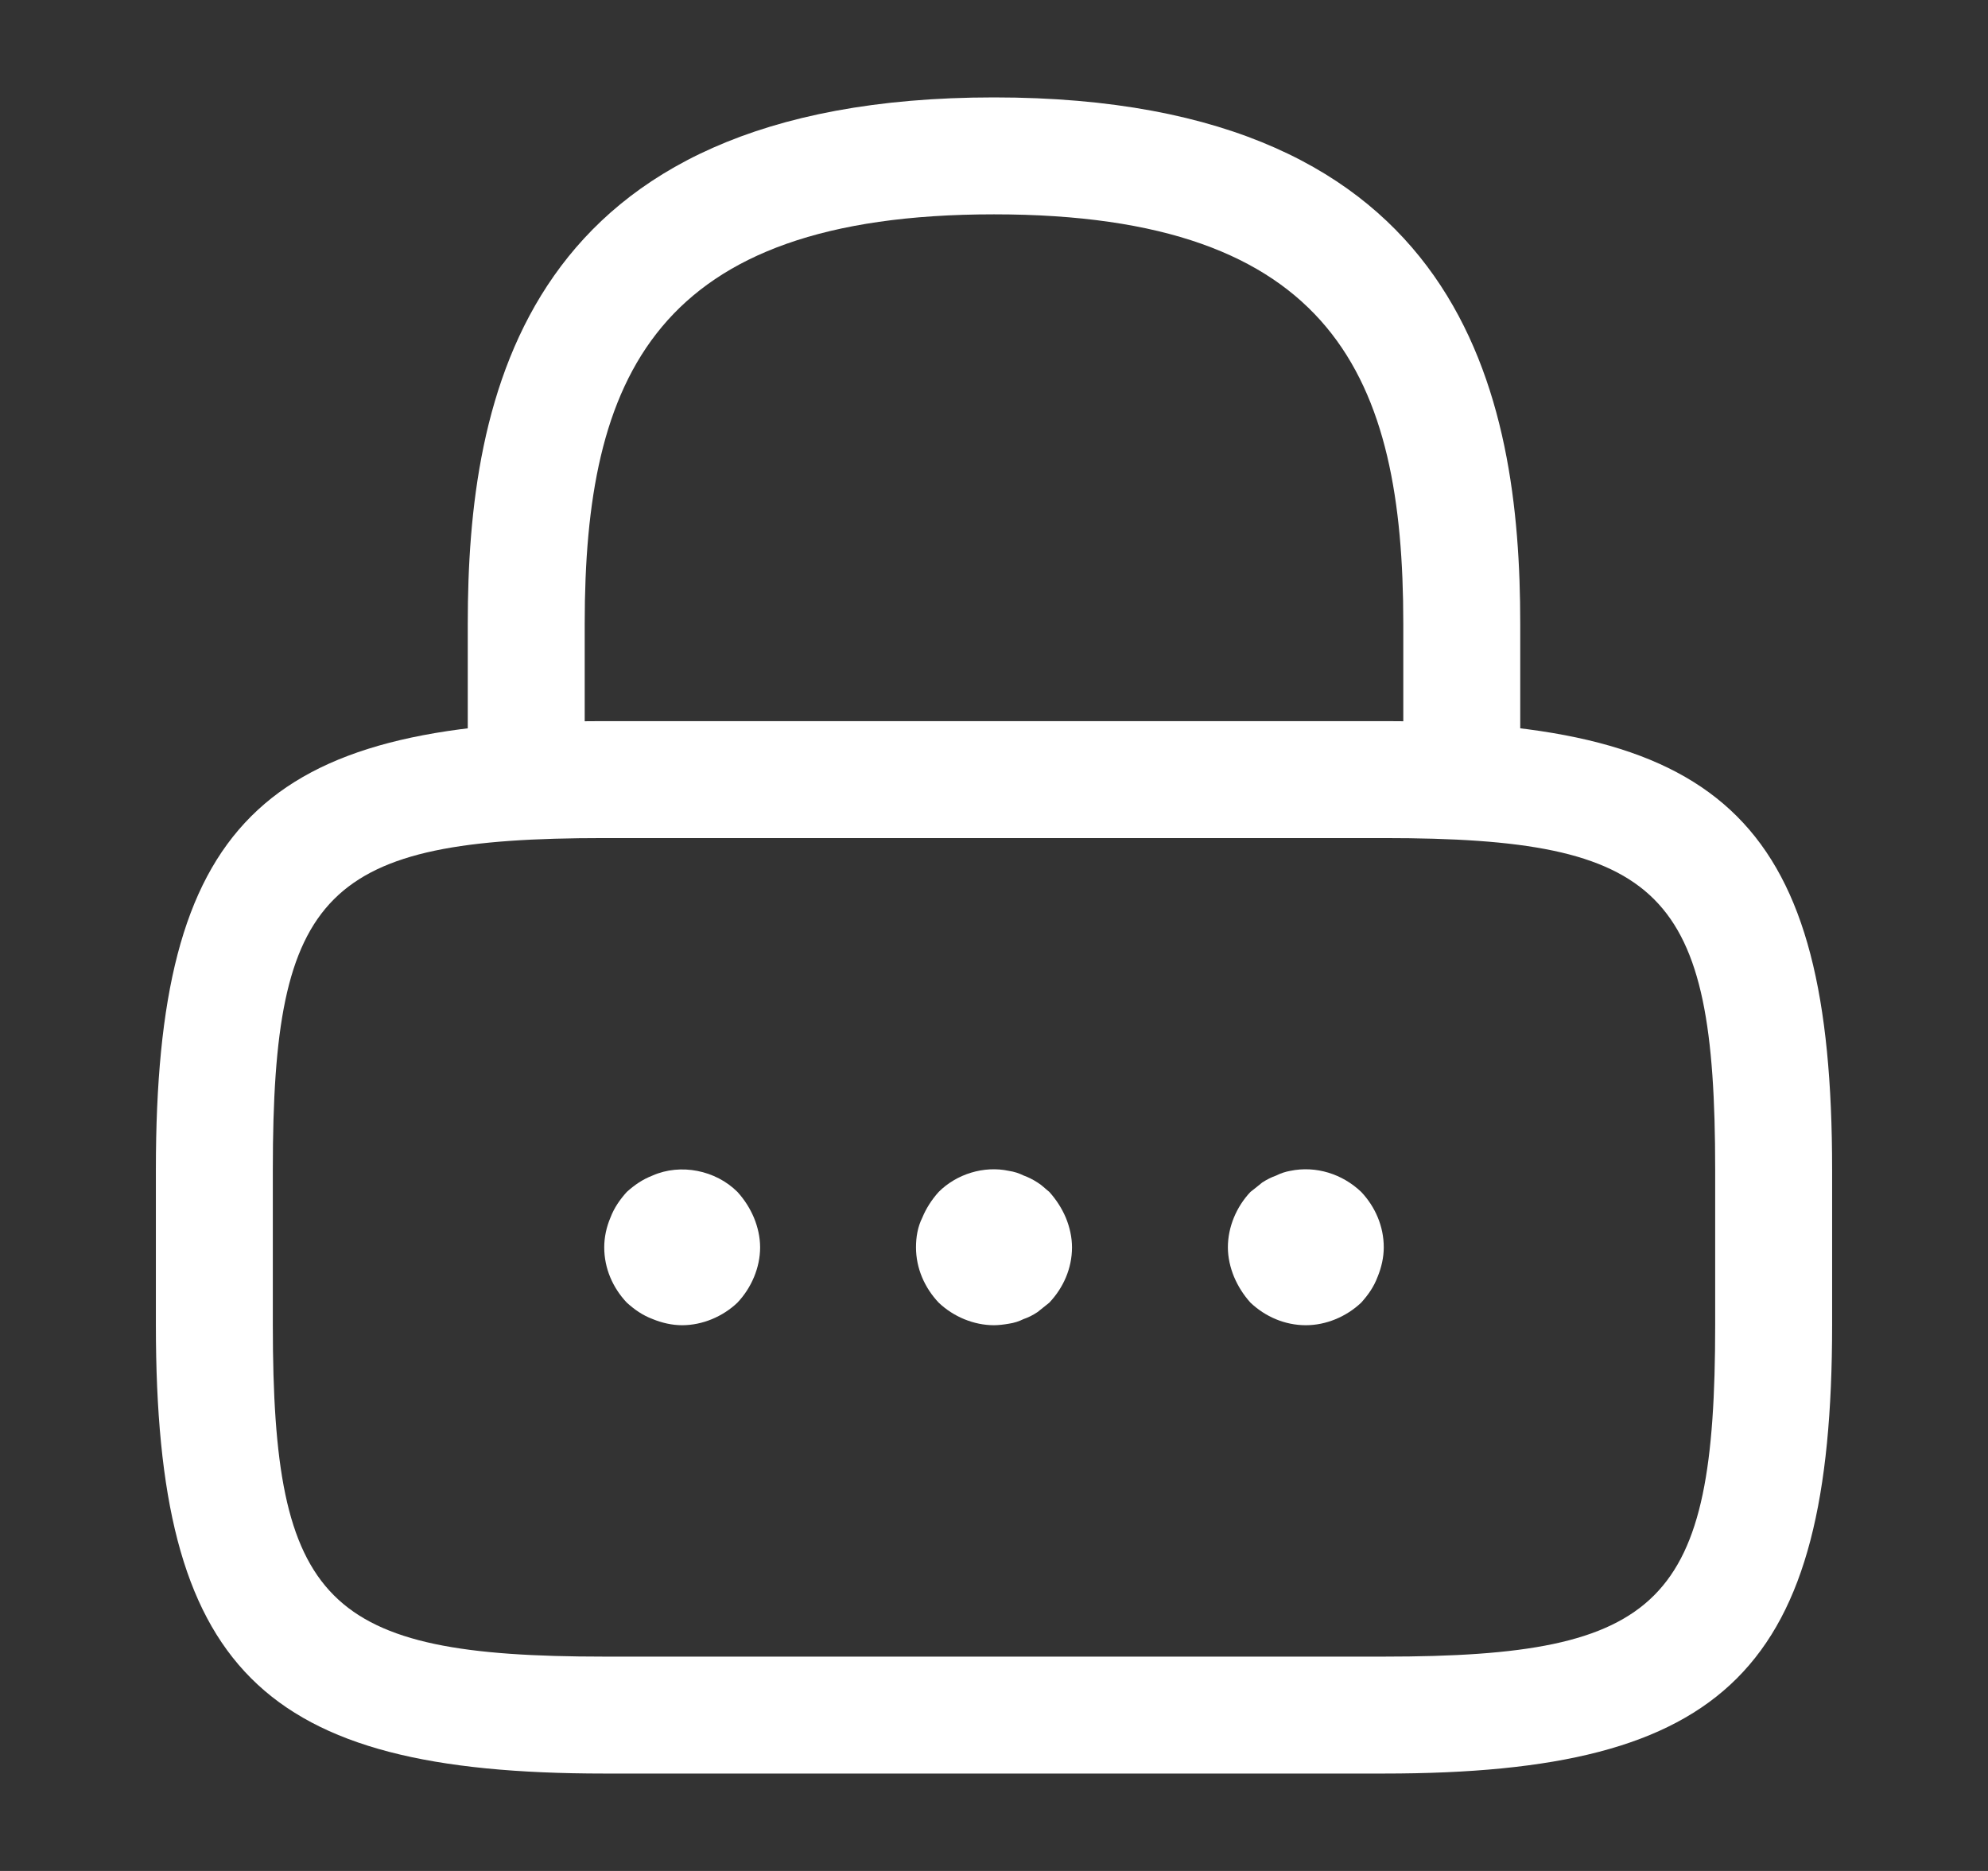
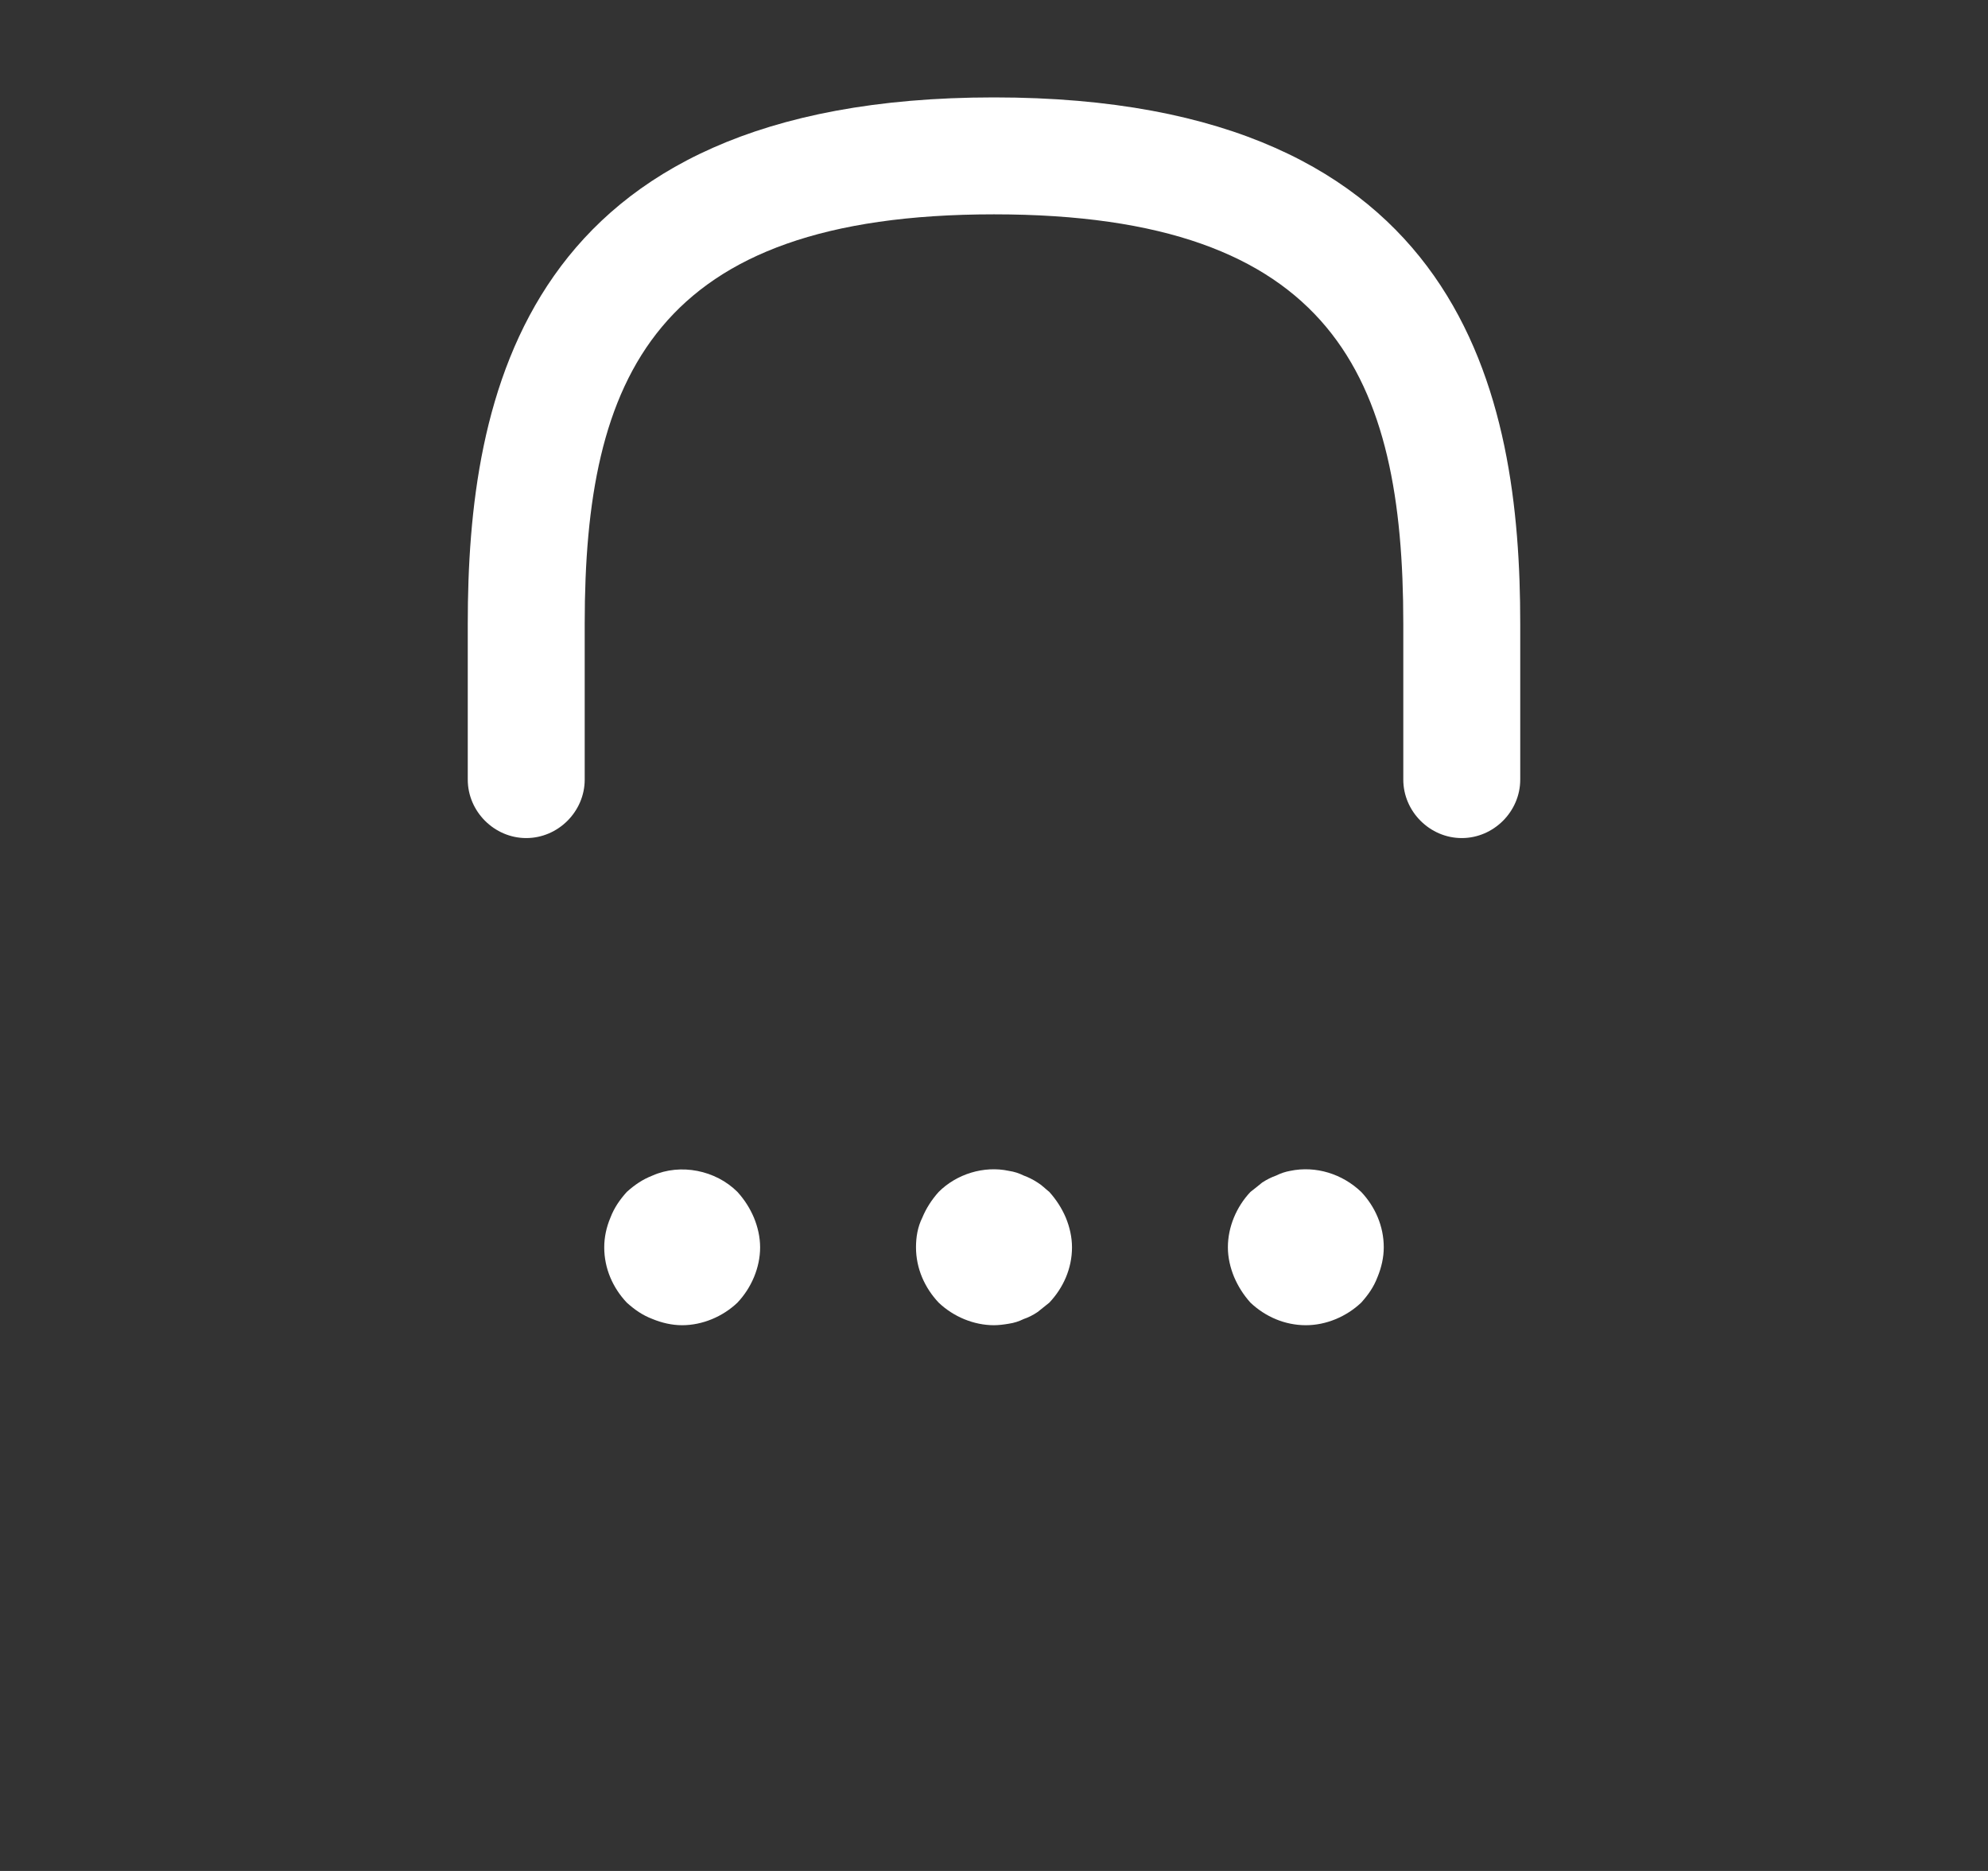
<svg xmlns="http://www.w3.org/2000/svg" width="17" height="16" viewBox="0 0 17 16" fill="none">
  <rect x="0" y="0" width="17" height="16" fill="#333333" stroke="none" />
  <path d="M12.5 7.167C12.227 7.167 12 6.94 12 6.667V5.333C12 3.233 11.407 1.833 8.5 1.833C5.593 1.833 5 3.233 5 5.333V6.667C5 6.94 4.773 7.167 4.5 7.167C4.227 7.167 4 6.94 4 6.667V5.333C4 3.4 4.467 0.833 8.5 0.833C12.533 0.833 13 3.4 13 5.333V6.667C13 6.94 12.773 7.167 12.5 7.167Z" fill="white" />
-   <path d="M11.834 15.167H5.167C2.227 15.167 1.333 14.273 1.333 11.333V10C1.333 7.06 2.227 6.167 5.167 6.167H11.834C14.774 6.167 15.667 7.06 15.667 10V11.333C15.667 14.273 14.774 15.167 11.834 15.167ZM5.167 7.167C2.78 7.167 2.333 7.62 2.333 10V11.333C2.333 13.713 2.78 14.167 5.167 14.167H11.834C14.22 14.167 14.667 13.713 14.667 11.333V10C14.667 7.62 14.22 7.167 11.834 7.167H5.167Z" fill="white" />
  <path d="M5.833 11.333C5.747 11.333 5.66 11.313 5.58 11.28C5.493 11.247 5.427 11.2 5.36 11.14C5.24 11.013 5.167 10.847 5.167 10.667C5.167 10.58 5.186 10.493 5.22 10.413C5.253 10.327 5.3 10.26 5.36 10.193C5.427 10.133 5.493 10.087 5.58 10.053C5.82 9.947 6.12 10.007 6.306 10.193C6.367 10.26 6.413 10.333 6.447 10.413C6.48 10.493 6.5 10.58 6.5 10.667C6.5 10.84 6.426 11.013 6.306 11.14C6.18 11.26 6.006 11.333 5.833 11.333Z" fill="white" />
  <path d="M8.5 11.333C8.327 11.333 8.153 11.26 8.027 11.14C7.907 11.013 7.833 10.847 7.833 10.667C7.833 10.58 7.847 10.493 7.887 10.413C7.92 10.333 7.967 10.26 8.027 10.193C8.18 10.04 8.414 9.967 8.627 10.013C8.674 10.02 8.713 10.033 8.754 10.053C8.793 10.067 8.833 10.087 8.873 10.113C8.907 10.133 8.94 10.167 8.973 10.193C9.033 10.26 9.08 10.333 9.114 10.413C9.147 10.493 9.167 10.58 9.167 10.667C9.167 10.847 9.093 11.013 8.973 11.14C8.94 11.167 8.907 11.193 8.873 11.22C8.833 11.247 8.793 11.267 8.754 11.28C8.713 11.3 8.674 11.313 8.627 11.32C8.587 11.327 8.54 11.333 8.5 11.333Z" fill="white" />
  <path d="M11.167 11.333C10.987 11.333 10.82 11.26 10.693 11.14C10.633 11.073 10.587 11 10.553 10.92C10.52 10.84 10.5 10.753 10.5 10.667C10.5 10.493 10.573 10.32 10.693 10.193C10.727 10.167 10.76 10.14 10.793 10.113C10.833 10.087 10.873 10.067 10.913 10.053C10.953 10.033 10.993 10.02 11.033 10.013C11.253 9.967 11.48 10.04 11.64 10.193C11.76 10.32 11.833 10.487 11.833 10.667C11.833 10.753 11.813 10.84 11.78 10.92C11.747 11.007 11.7 11.073 11.64 11.14C11.513 11.26 11.34 11.333 11.167 11.333Z" fill="white" />
</svg>